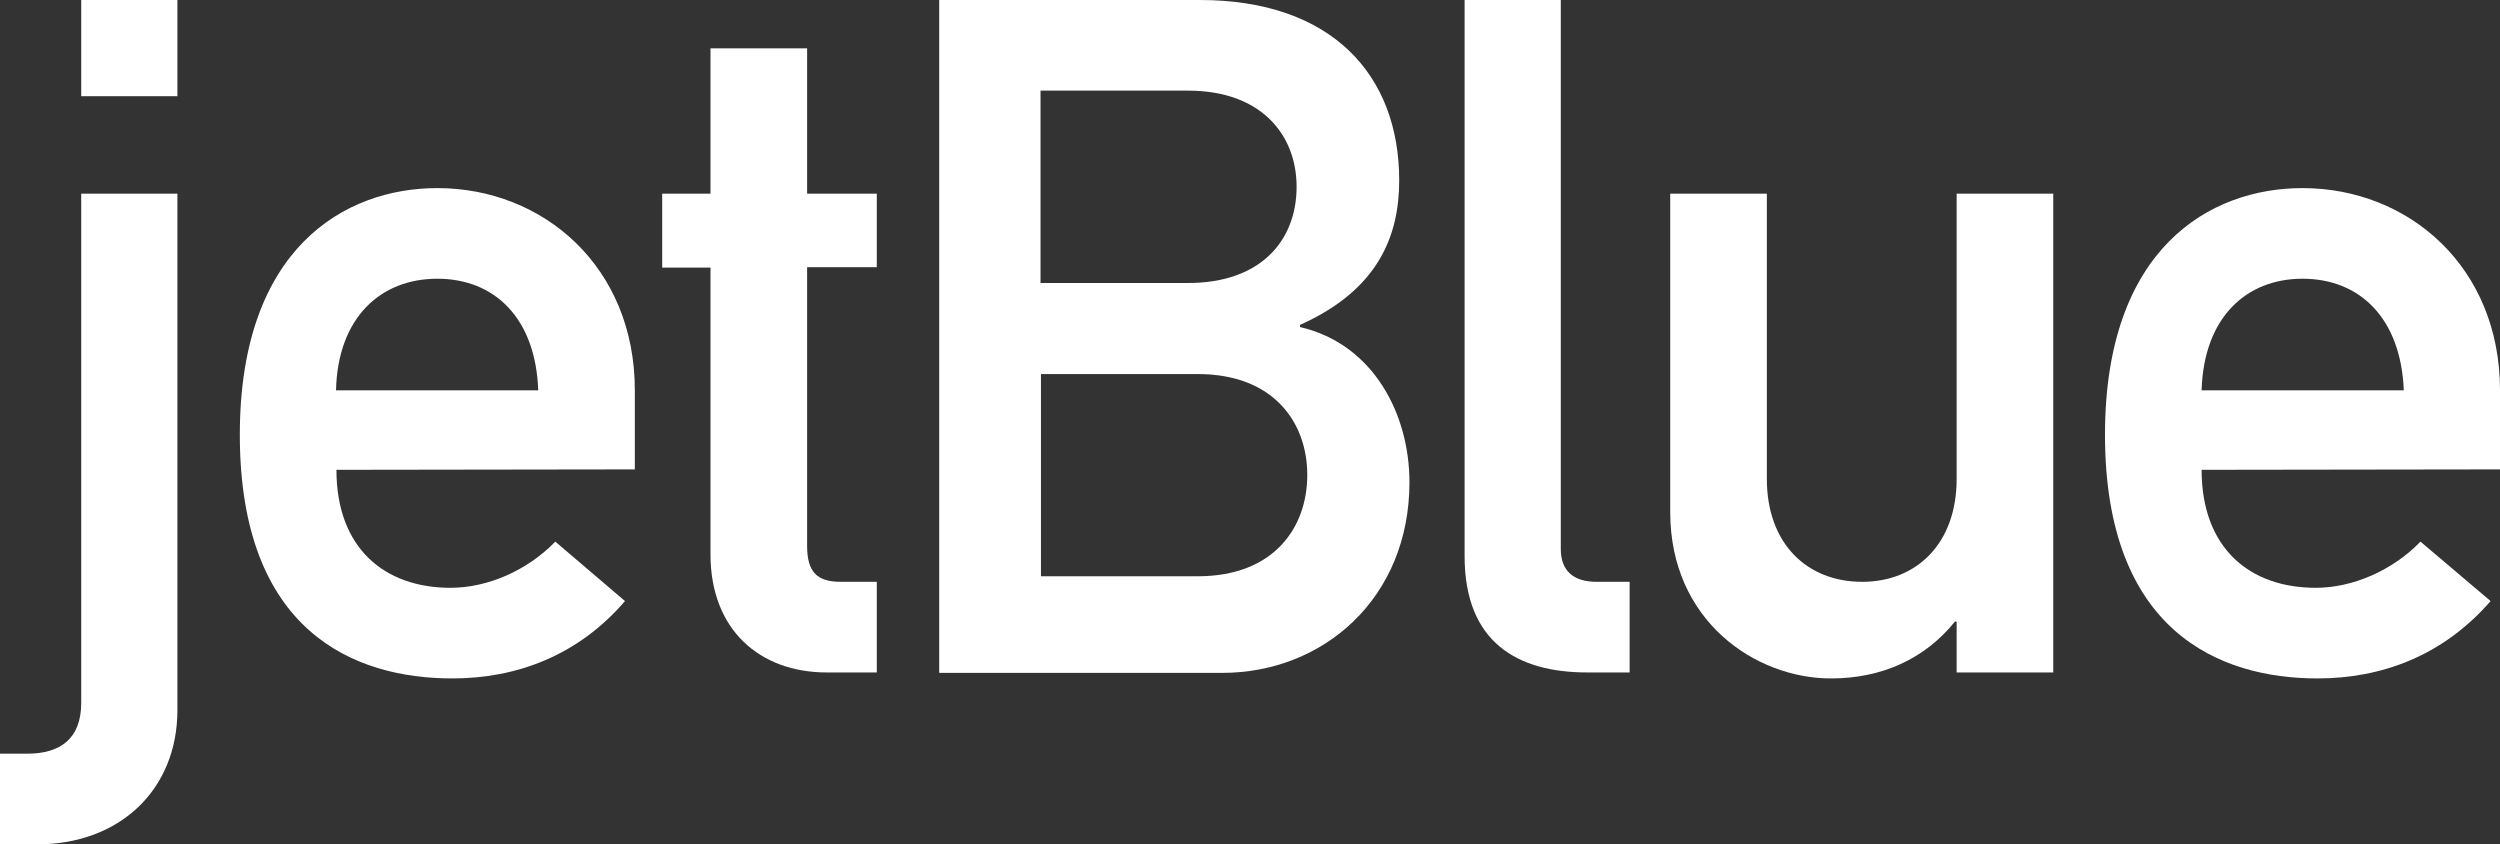
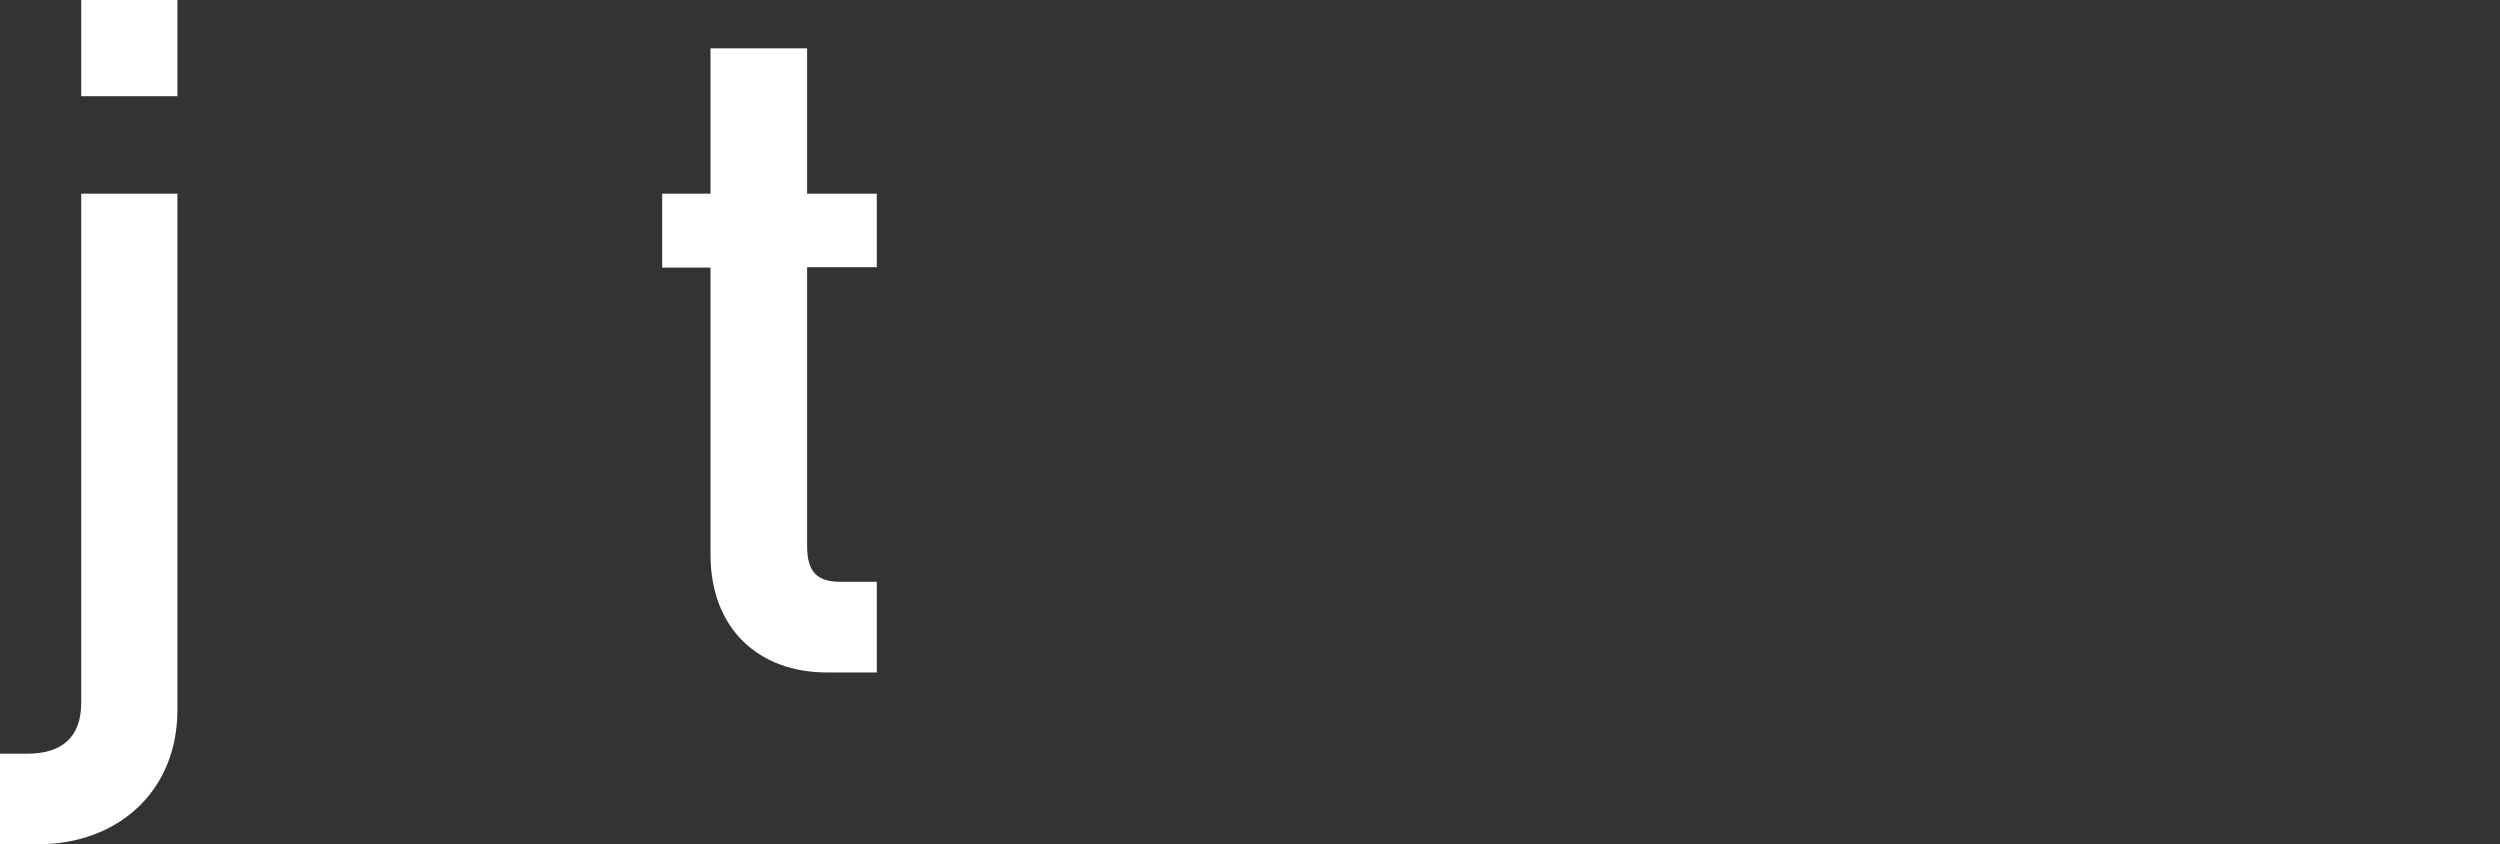
<svg xmlns="http://www.w3.org/2000/svg" xmlns:ns1="http://www.inkscape.org/namespaces/inkscape" xmlns:ns2="http://sodipodi.sourceforge.net/DTD/sodipodi-0.dtd" version="1.1" id="Layer_1" ns1:version="0.48.1 " ns2:docname="AJAX.svg" x="0px" y="0px" viewBox="0 0 584.8 197.5" style="enable-background:new 0 0 584.8 197.5;" xml:space="preserve">
  <rect x="0" y="0" width="584.8" height="197.5" fill="#333333" stroke="none" />
  <style type="text/css">
	.st0{fill:#FFFFFF;}
	.st1{fill:#1D2858;}
	.st2{fill:#045092;}
	.st3{fill:#70BF4A;}
	.st4{fill:#F58220;}
	.st5{fill:#8EC8E7;}
</style>
  <g id="g3" transform="translate(0,-3.1386552e-6)">
    <path id="path19" ns1:connector-curvature="0" class="st0" d="M19,45.3h22.5v120.8c0,18.8-13.7,31.4-32.7,31.4H0v-21.2h6.4   c7.7,0,12.6-3.5,12.6-11.9V45.3L19,45.3L19,45.3z M19,0h22.5v22.5H19V0L19,0z" />
-     <path id="path21" ns1:connector-curvature="0" class="st0" d="M78.6,91.3c0.4-17,10.4-26.1,23.7-26.1c13.3,0,23,9.1,23.6,26.1   H78.6L78.6,91.3L78.6,91.3z M148.5,109.8V91.3c0-28.9-21.4-47.3-46.2-47.3c-21.7,0-46.2,14.1-46.2,57.7c0,46,26.7,57,49.7,57   c15,0,29.4-5.3,40.4-18.1l-16.3-13.9c-6.6,6.8-15.9,10.8-24.5,10.8c-15.5,0-26.7-9.3-26.7-27.6L148.5,109.8L148.5,109.8z" />
-     <path id="path23" ns1:connector-curvature="0" class="st0" d="M166.3,11.3h22.5v34h16.3v17.2h-16.3v65.2   c0,6.2,2.4,8.4,7.9,8.4h8.4v21.2h-11.7c-15.7,0-27.2-10-27.2-27.6V62.6h-11.3V45.3h11.3V11.3L166.3,11.3L166.3,11.3z" />
-     <path id="path25" ns1:connector-curvature="0" class="st0" d="M280.2,87.5c17.7,0,25.6,11.3,25.6,23.6   c0,12.4-7.9,23.7-25.6,23.7h-36.7V87.5H280.2L280.2,87.5L280.2,87.5z M219.6,157.4h66.3c23.7,0,43.8-17.5,43.8-44.6   c0-15.9-8.4-32.3-25.6-36.3V76c18.3-8.2,23.2-20.8,23.2-33.8c0-24.8-15.9-42.2-46.6-42.2h-61V157.4L219.6,157.4L219.6,157.4   L219.6,157.4z M277.9,21.2c17.2,0,25.4,10.4,25.4,22.5c0,12.4-8.2,22.5-25.4,22.5h-34.5V21.2H277.9L277.9,21.2z" />
-     <path id="path27" ns1:connector-curvature="0" class="st0" d="M342.6,0h22.5v128.4c0,5.1,2.9,7.7,8.4,7.7h7.7v21.2h-9.9   c-16.4,0-28.7-7.1-28.7-27.2V0L342.6,0L342.6,0z" />
-     <path id="path29" ns1:connector-curvature="0" class="st0" d="M390.8,45.3h22.5V112c0,15.3,9.5,24.1,22.3,24.1   c12.6,0,22.1-8.8,22.1-24.1V45.3h22.6v112h-22.6v-11.9h-0.4c-7.1,8.8-17.2,13.3-29,13.3c-17.7,0-37.6-13.5-37.6-38.9V45.3   L390.8,45.3z" />
-     <path id="path31" ns1:connector-curvature="0" class="st0" d="M515,91.3c0.5-17,10.4-26.1,23.6-26.1c13.3,0,23,9.1,23.7,26.1   H515L515,91.3L515,91.3z M584.8,109.8V91.3c0-28.9-21.4-47.3-46.2-47.3c-21.7,0-46.2,14.1-46.2,57.7c0,46,26.8,57,49.7,57   c15,0,29.4-5.3,40.5-18.1l-16.4-13.9c-6.6,6.8-15.9,10.8-24.5,10.8c-15.5,0-26.7-9.3-26.7-27.6L584.8,109.8L584.8,109.8   L584.8,109.8z" />
+     <path id="path23" ns1:connector-curvature="0" class="st0" d="M166.3,11.3h22.5v34h16.3v17.2h-16.3v65.2   c0,6.2,2.4,8.4,7.9,8.4h8.4v21.2h-11.7c-15.7,0-27.2-10-27.2-27.6V62.6h-11.3V45.3h11.3V11.3L166.3,11.3z" />
  </g>
</svg>